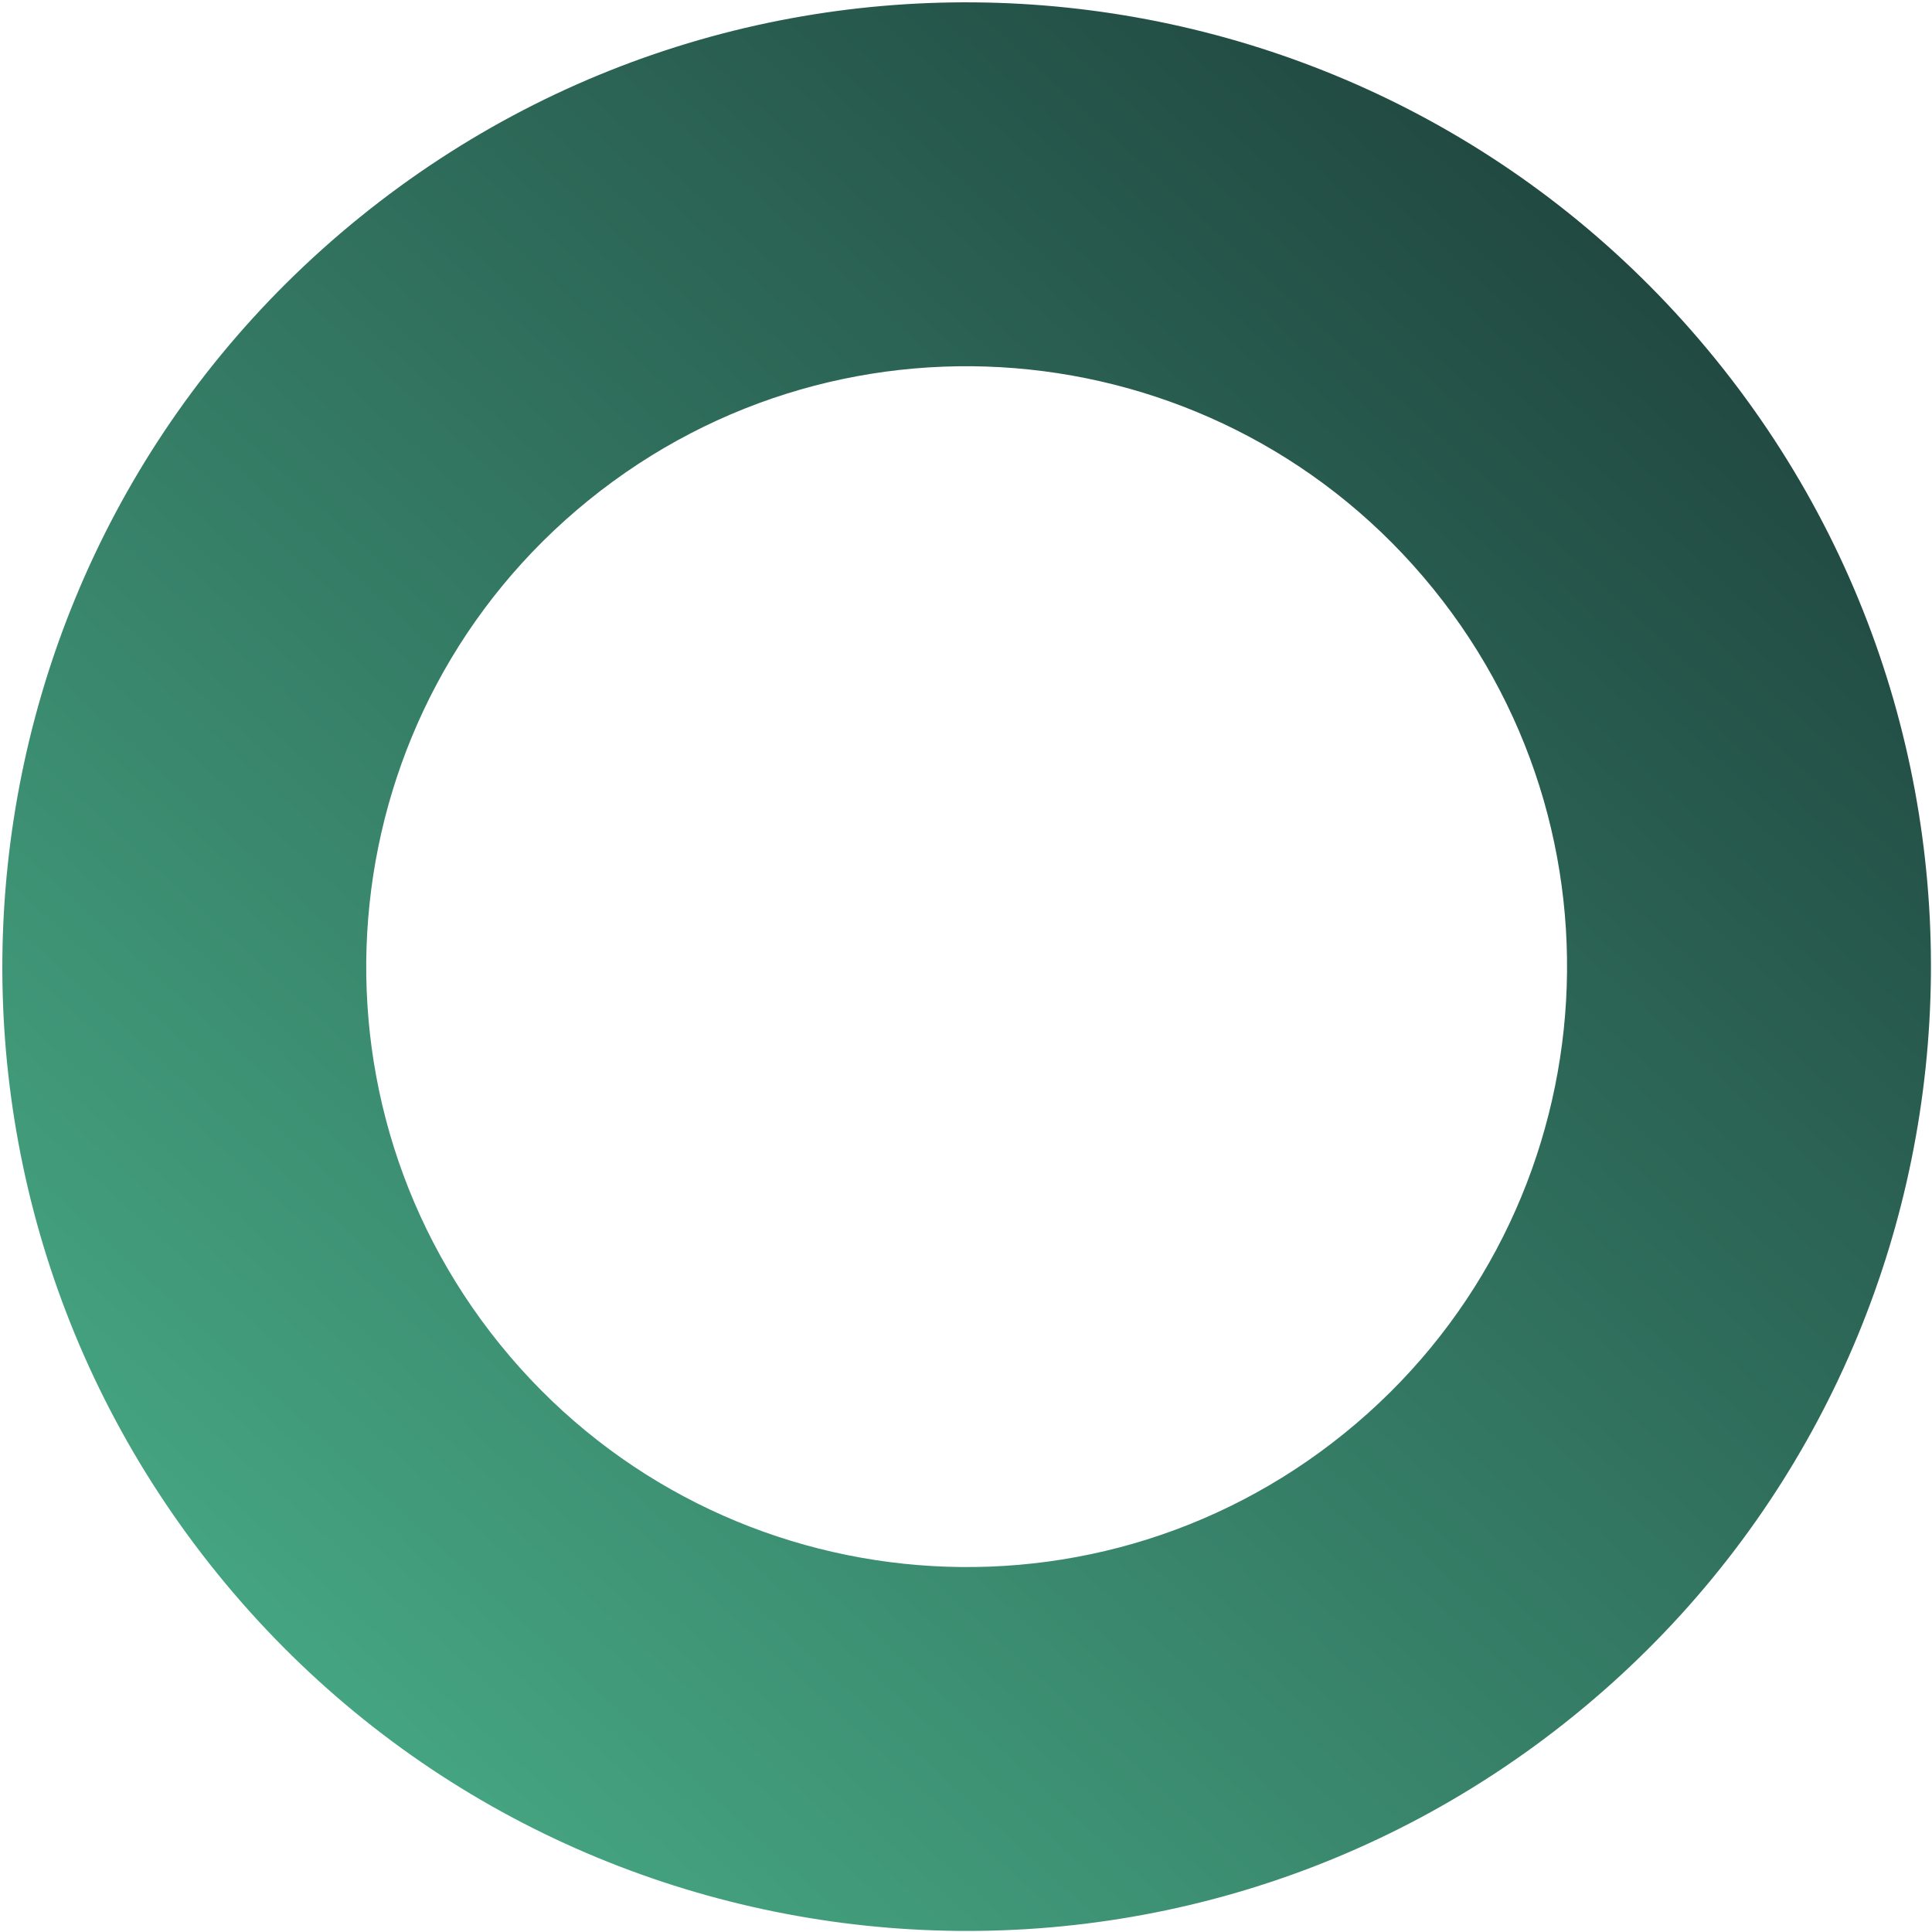
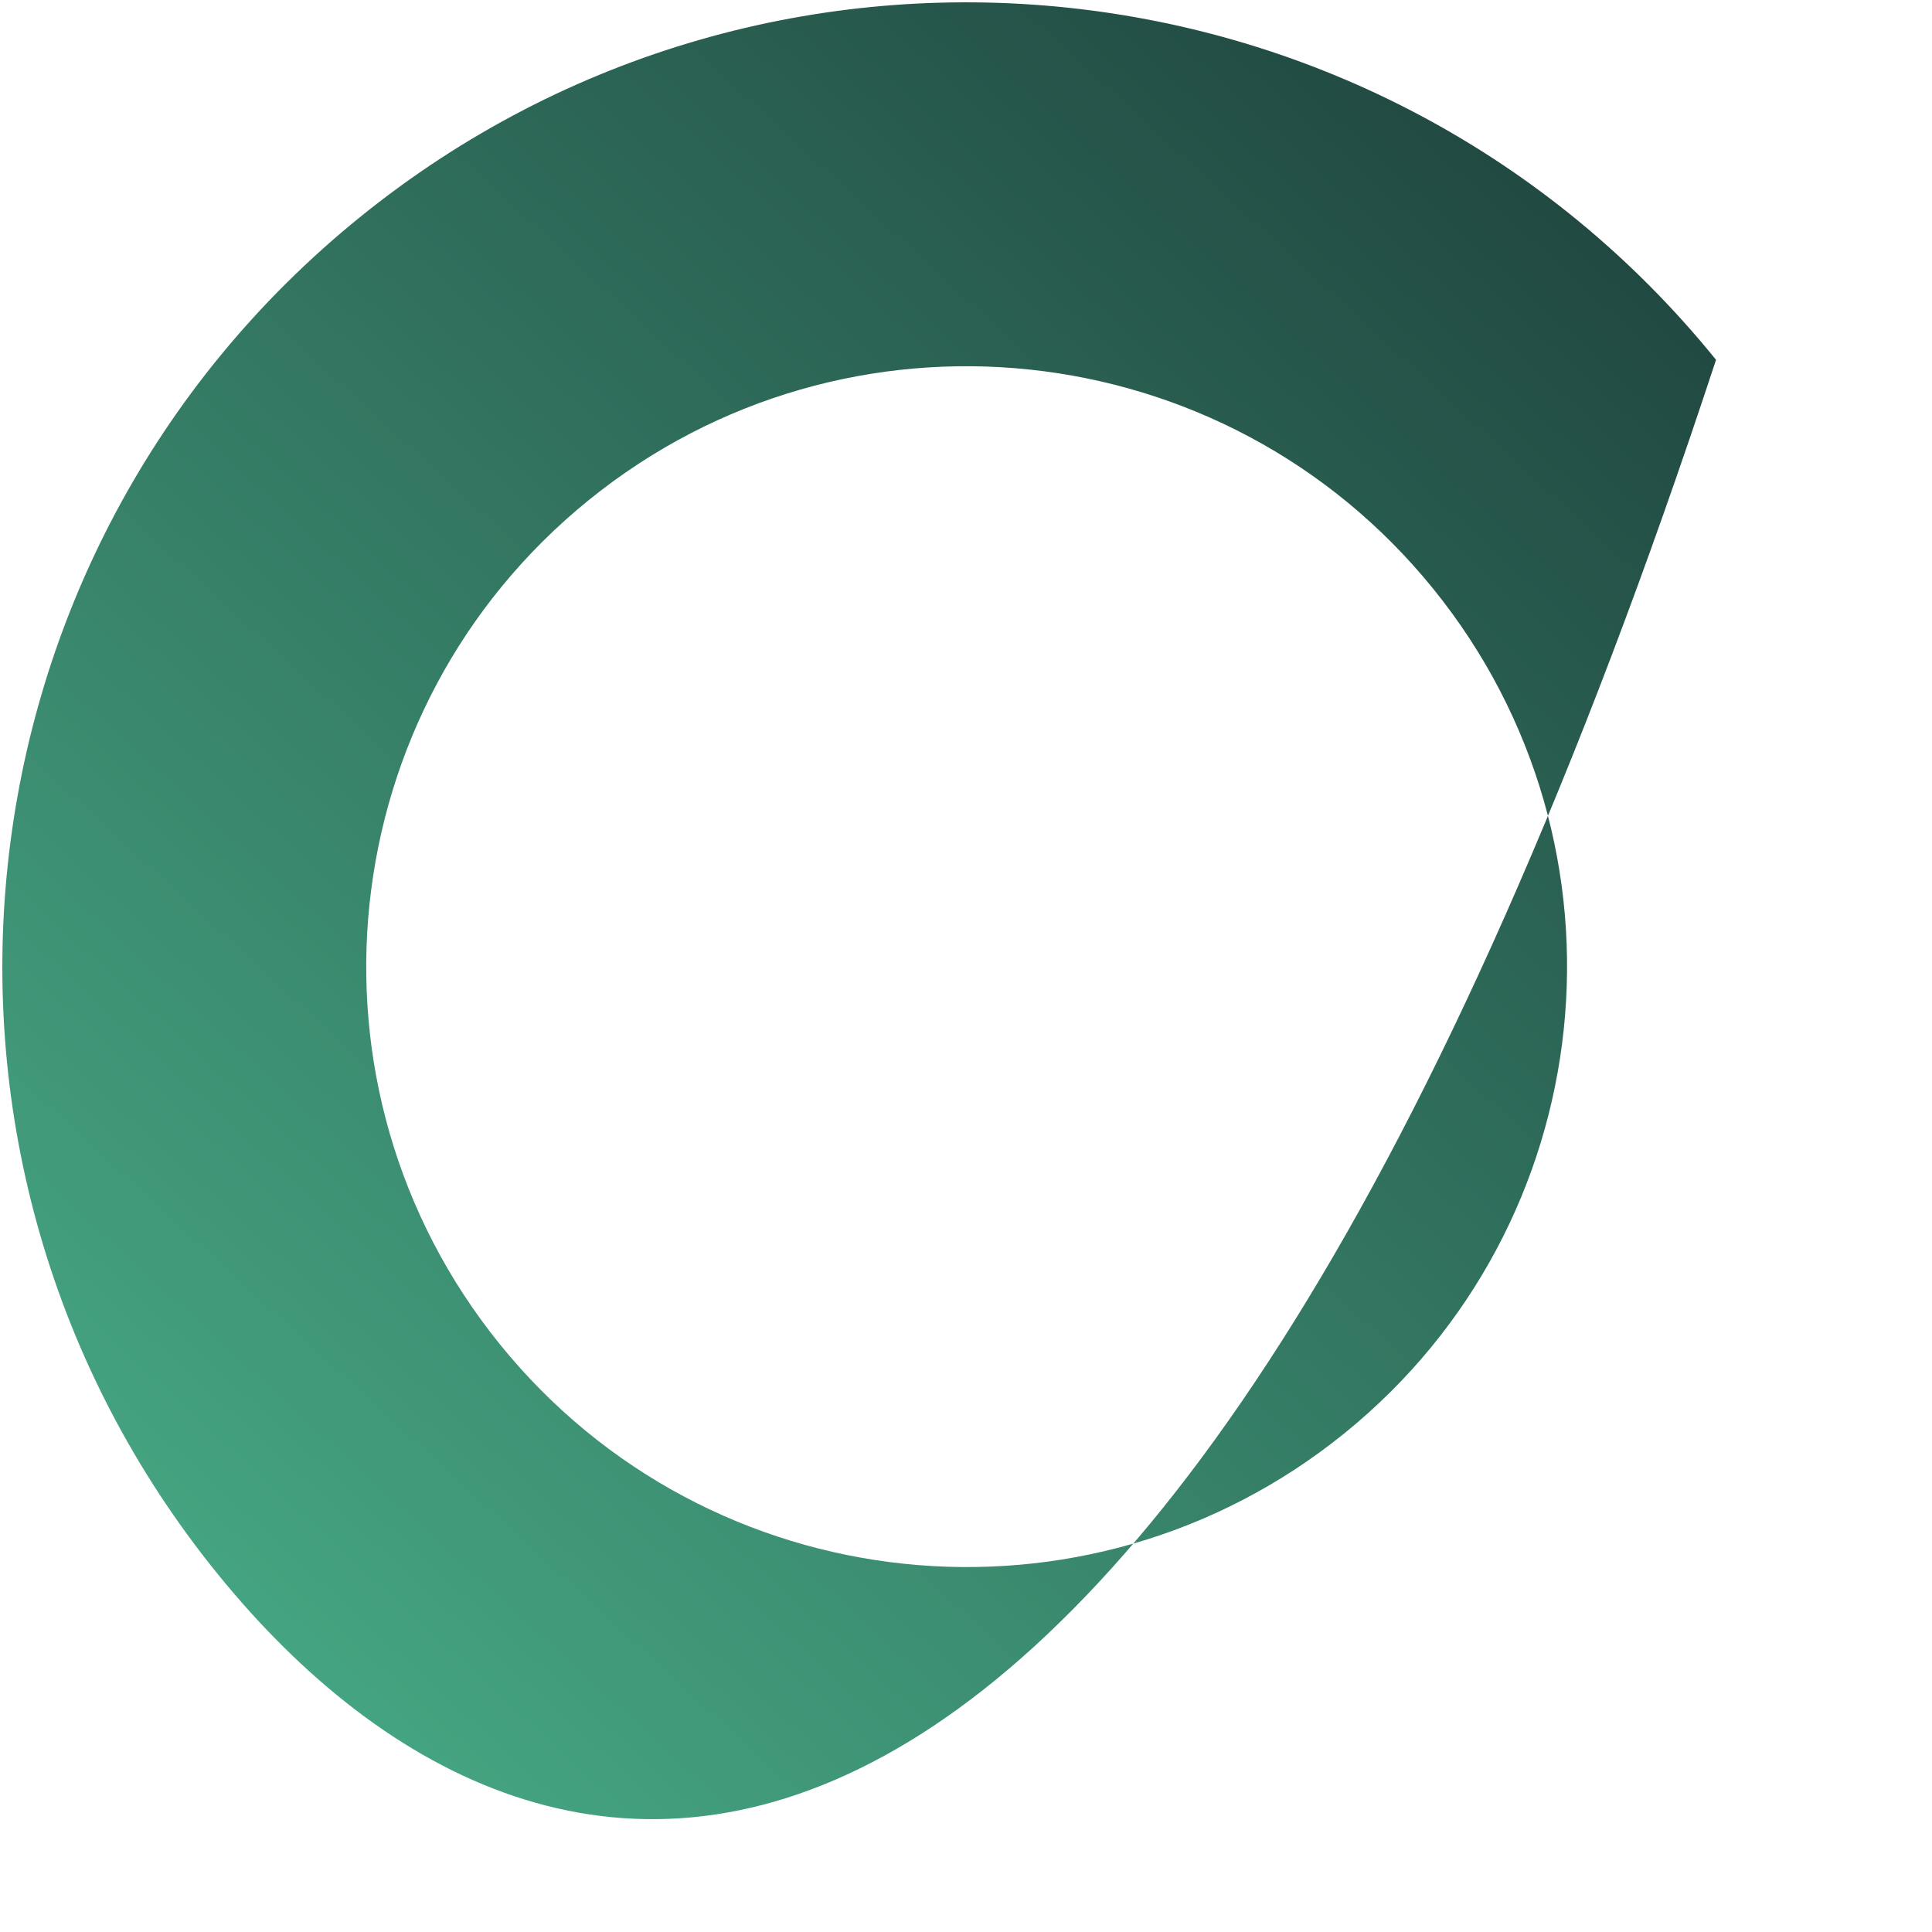
<svg xmlns="http://www.w3.org/2000/svg" width="729" height="729" viewBox="0 0 729 729" fill="none">
-   <path d="M81.979 593.722C-44.483 437.555 -20.402 208.44 135.765 81.979C291.932 -44.483 521.047 -20.402 647.509 135.765C773.97 291.932 749.889 521.047 593.722 647.509C437.555 773.97 208.44 749.889 81.979 593.722ZM540.804 222.173C462.064 124.937 319.408 109.943 222.173 188.683C124.937 267.423 109.944 410.079 188.683 507.314C267.423 604.55 410.079 619.544 507.315 540.804C604.55 462.064 619.544 319.408 540.804 222.173Z" fill="url(#paint0_linear_95_148)" />
+   <path d="M81.979 593.722C-44.483 437.555 -20.402 208.44 135.765 81.979C291.932 -44.483 521.047 -20.402 647.509 135.765C437.555 773.97 208.44 749.889 81.979 593.722ZM540.804 222.173C462.064 124.937 319.408 109.943 222.173 188.683C124.937 267.423 109.944 410.079 188.683 507.314C267.423 604.55 410.079 619.544 507.315 540.804C604.55 462.064 619.544 319.408 540.804 222.173Z" fill="url(#paint0_linear_95_148)" />
  <defs>
    <linearGradient id="paint0_linear_95_148" x1="531.406" y1="-163.397" x2="-210.507" y2="646.496" gradientUnits="userSpaceOnUse">
      <stop stop-color="#1A3836" />
      <stop offset="1" stop-color="#50C195" />
    </linearGradient>
  </defs>
</svg>